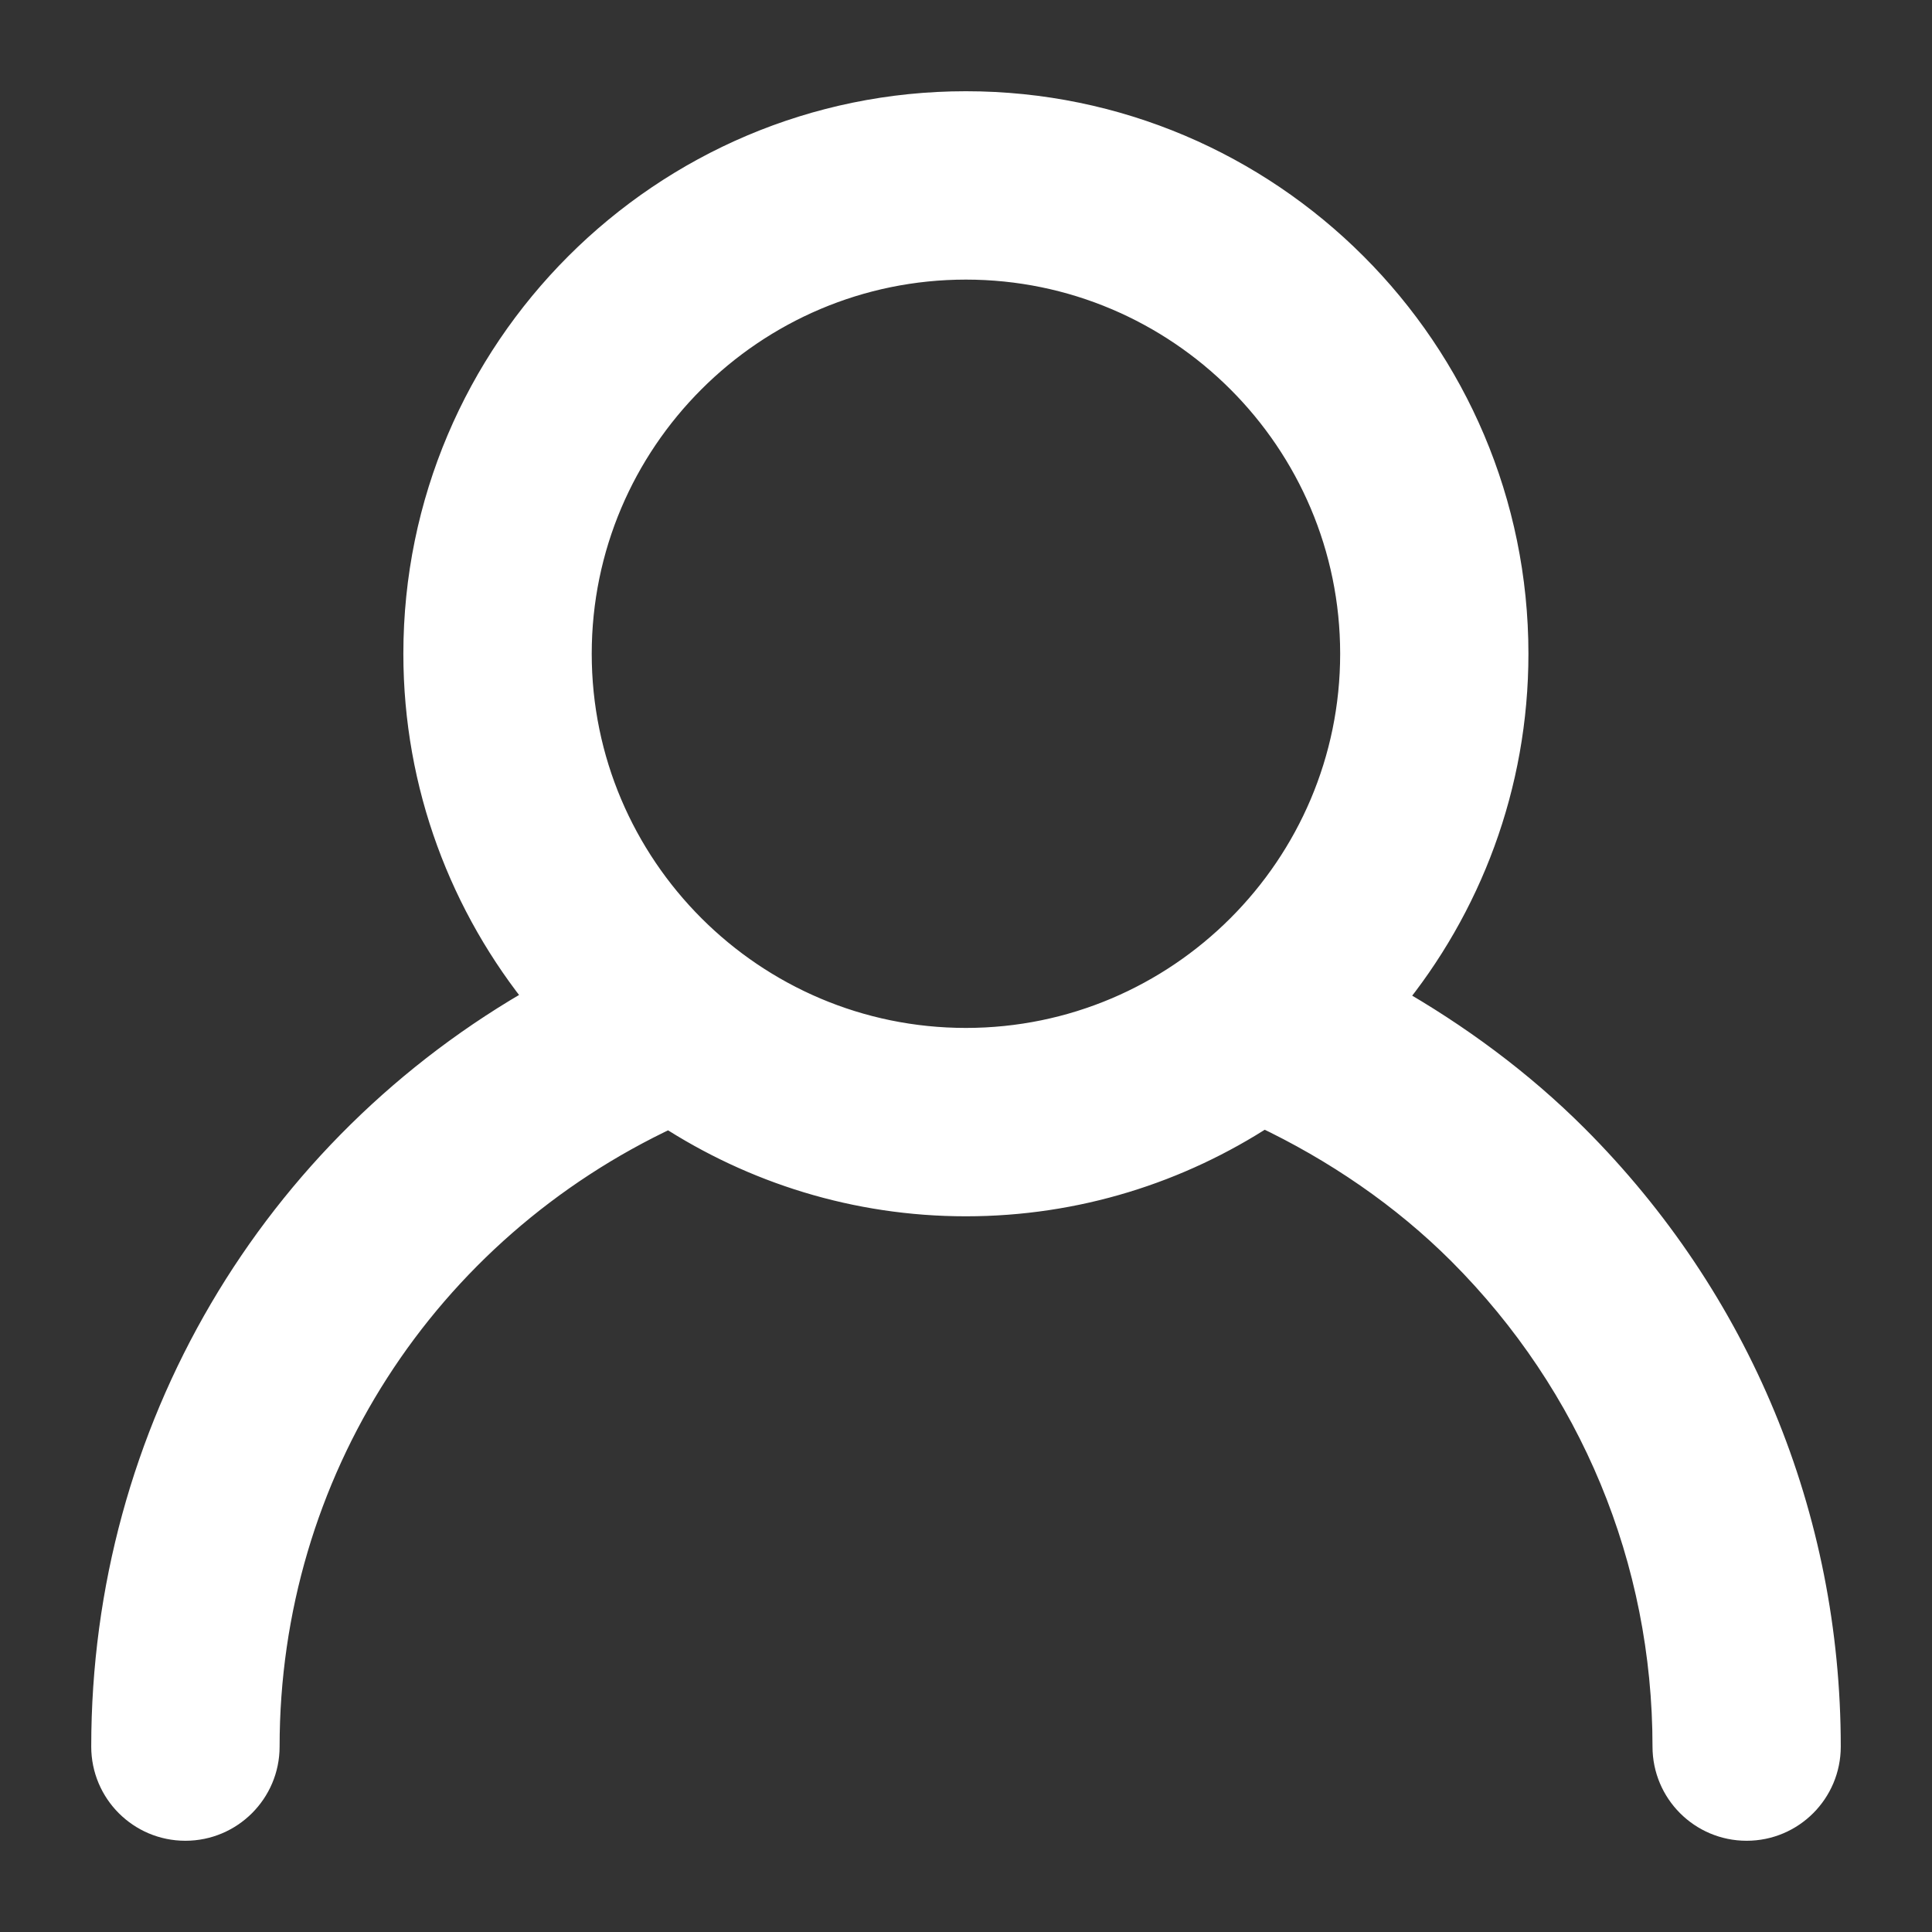
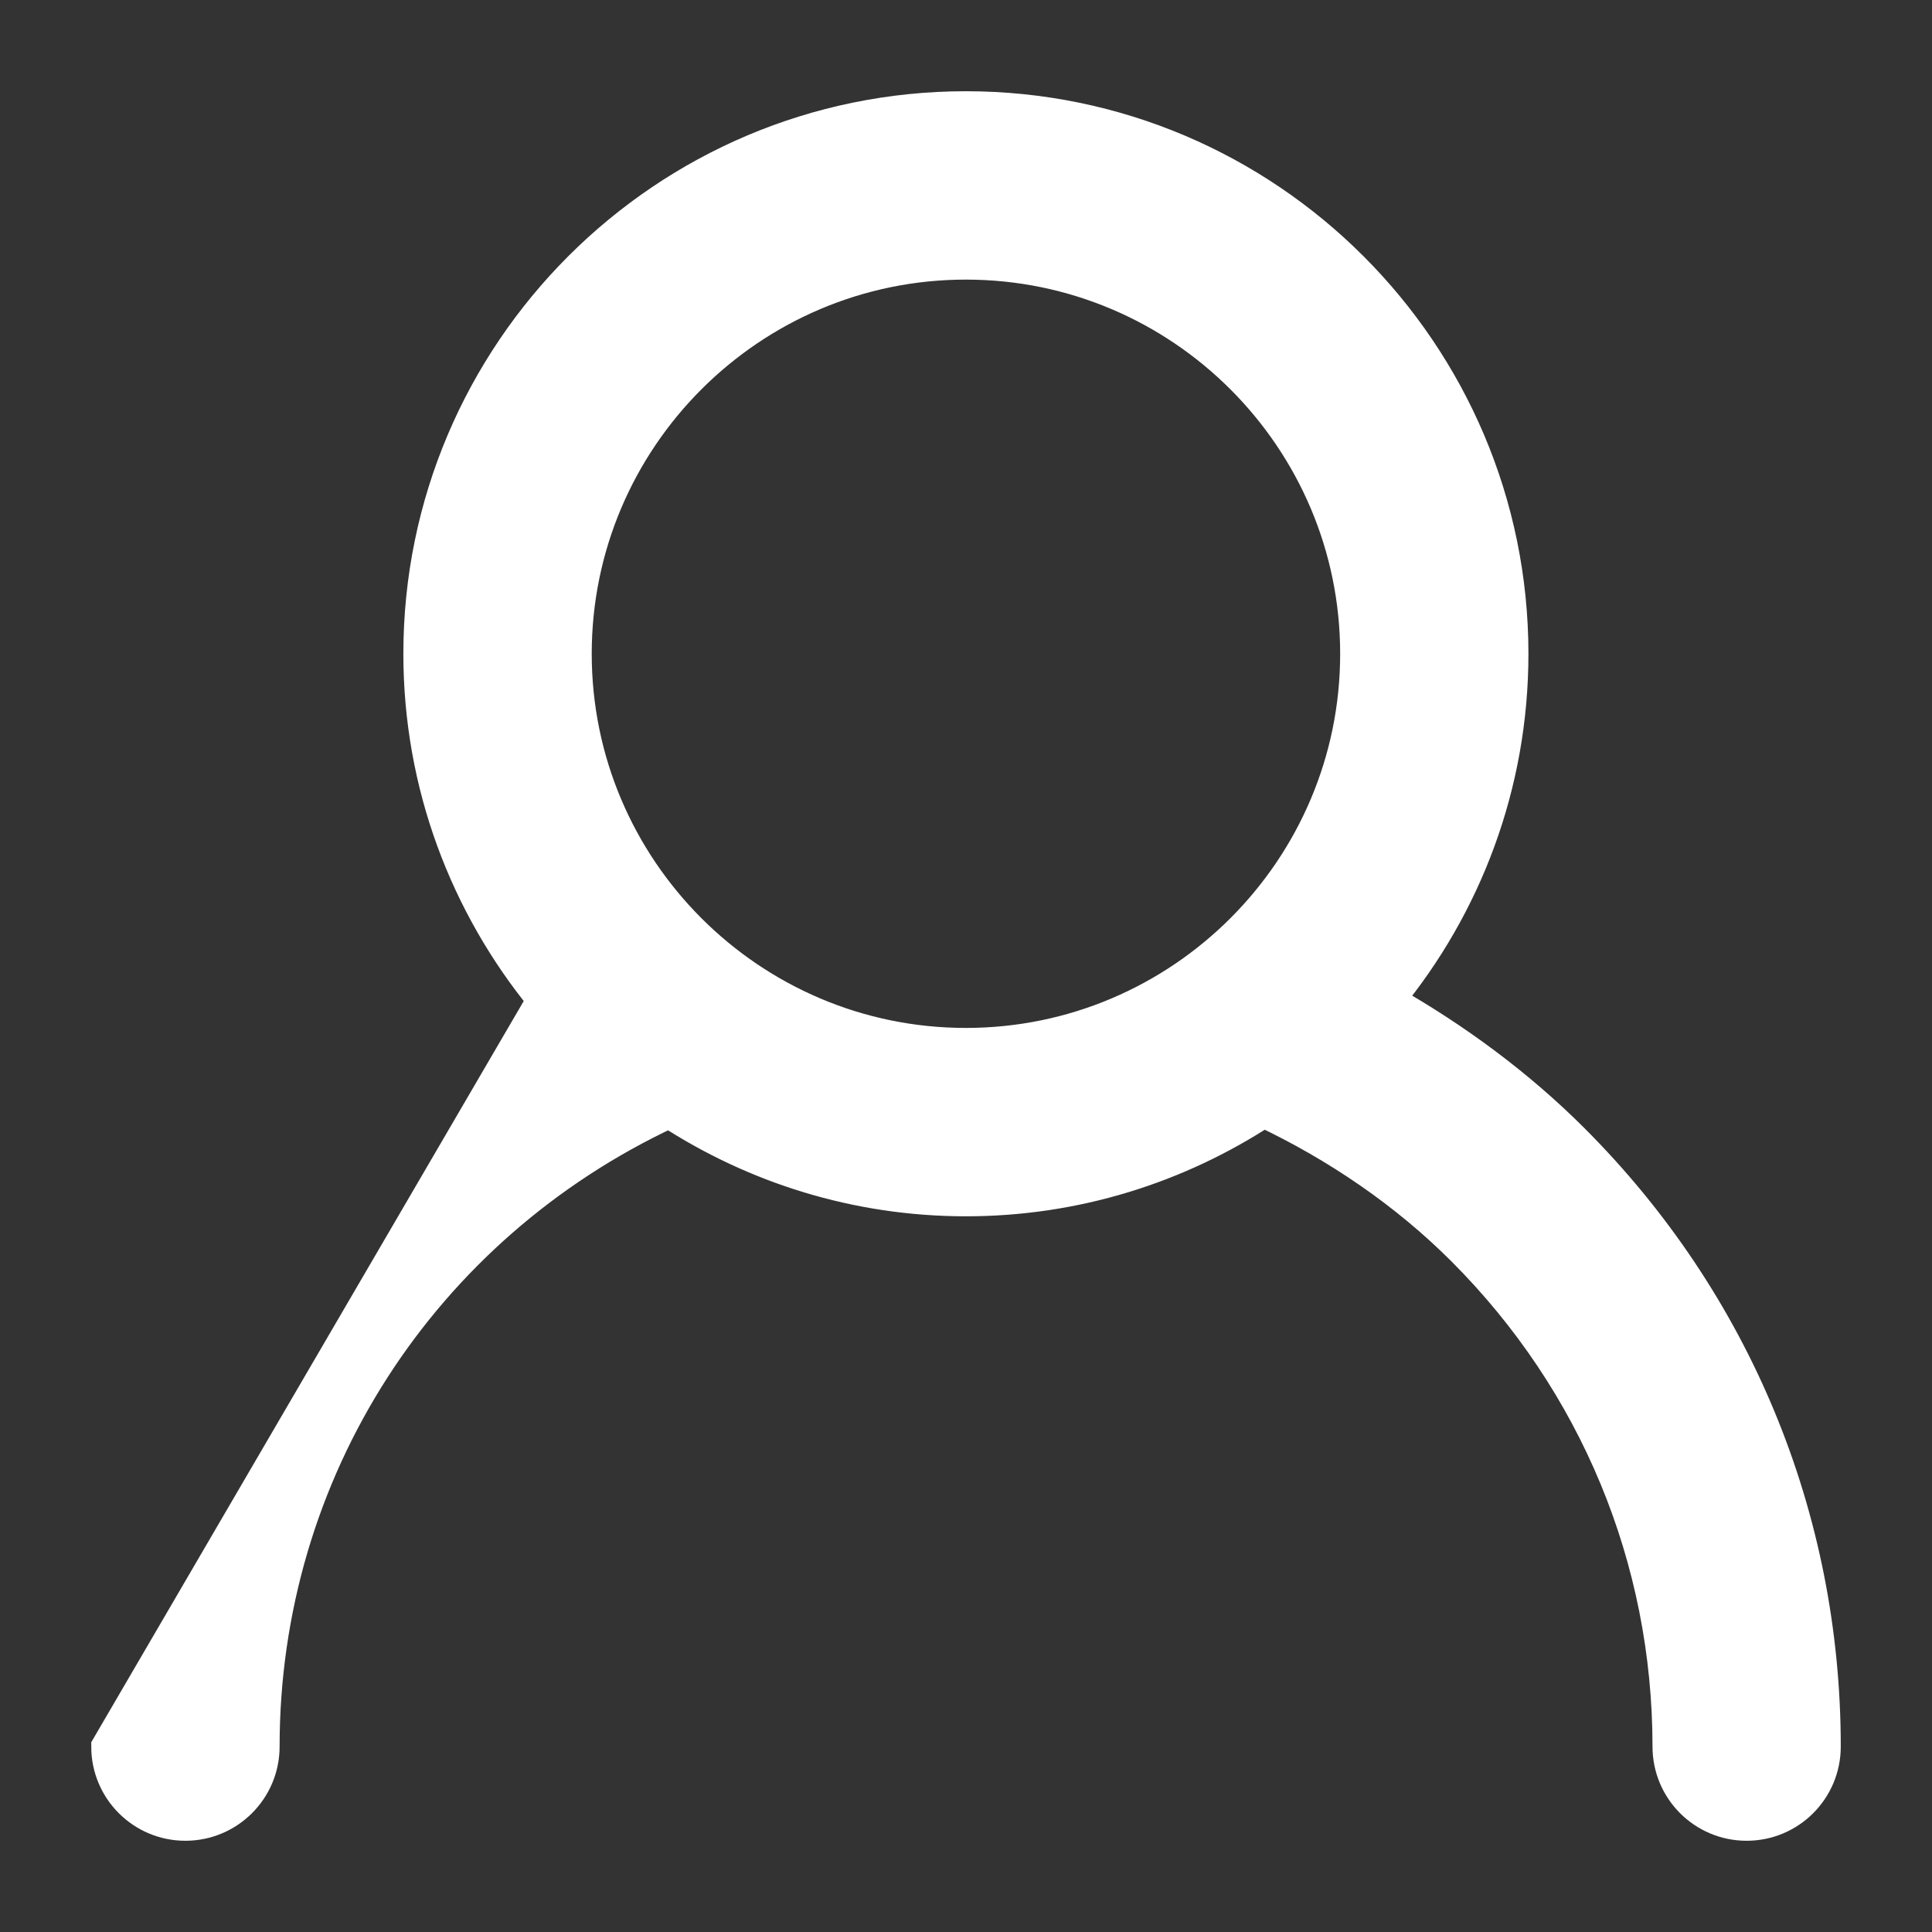
<svg xmlns="http://www.w3.org/2000/svg" width="18" height="18" viewBox="0 0 18 18" fill="none">
  <rect x="0" y="0" width="18" height="18" fill="#333333" stroke="none" />
-   <path d="M1 16.273C1 16.674 1.325 17 1.727 17C2.129 17 2.455 16.674 2.455 16.273C2.455 13.706 3.932 11.434 6.235 10.36C7.032 10.878 7.98 11.182 8.999 11.182C10.022 11.182 10.974 10.876 11.773 10.354C12.46 10.679 13.098 11.115 13.628 11.645C14.864 12.882 15.546 14.526 15.546 16.273C15.546 16.674 15.871 17 16.273 17C16.675 17 17 16.674 17 16.273C17 14.137 16.168 12.129 14.656 10.617C14.15 10.111 13.563 9.677 12.932 9.319C13.655 8.44 14.09 7.315 14.09 6.091C14.09 3.284 11.806 1 8.999 1C6.192 1 3.908 3.284 3.908 6.091C3.908 7.312 4.342 8.434 5.061 9.313C2.565 10.718 1 13.345 1 16.273ZM8.999 2.455C11.004 2.455 12.636 4.086 12.636 6.091C12.636 8.096 11.004 9.727 8.999 9.727C6.994 9.727 5.363 8.096 5.363 6.091C5.363 4.086 6.994 2.455 8.999 2.455Z" fill="white" stroke="white" stroke-width="0.3" />
+   <path d="M1 16.273C1 16.674 1.325 17 1.727 17C2.129 17 2.455 16.674 2.455 16.273C2.455 13.706 3.932 11.434 6.235 10.36C7.032 10.878 7.98 11.182 8.999 11.182C10.022 11.182 10.974 10.876 11.773 10.354C12.46 10.679 13.098 11.115 13.628 11.645C14.864 12.882 15.546 14.526 15.546 16.273C15.546 16.674 15.871 17 16.273 17C16.675 17 17 16.674 17 16.273C17 14.137 16.168 12.129 14.656 10.617C14.15 10.111 13.563 9.677 12.932 9.319C13.655 8.44 14.09 7.315 14.09 6.091C14.09 3.284 11.806 1 8.999 1C6.192 1 3.908 3.284 3.908 6.091C3.908 7.312 4.342 8.434 5.061 9.313ZM8.999 2.455C11.004 2.455 12.636 4.086 12.636 6.091C12.636 8.096 11.004 9.727 8.999 9.727C6.994 9.727 5.363 8.096 5.363 6.091C5.363 4.086 6.994 2.455 8.999 2.455Z" fill="white" stroke="white" stroke-width="0.3" />
</svg>